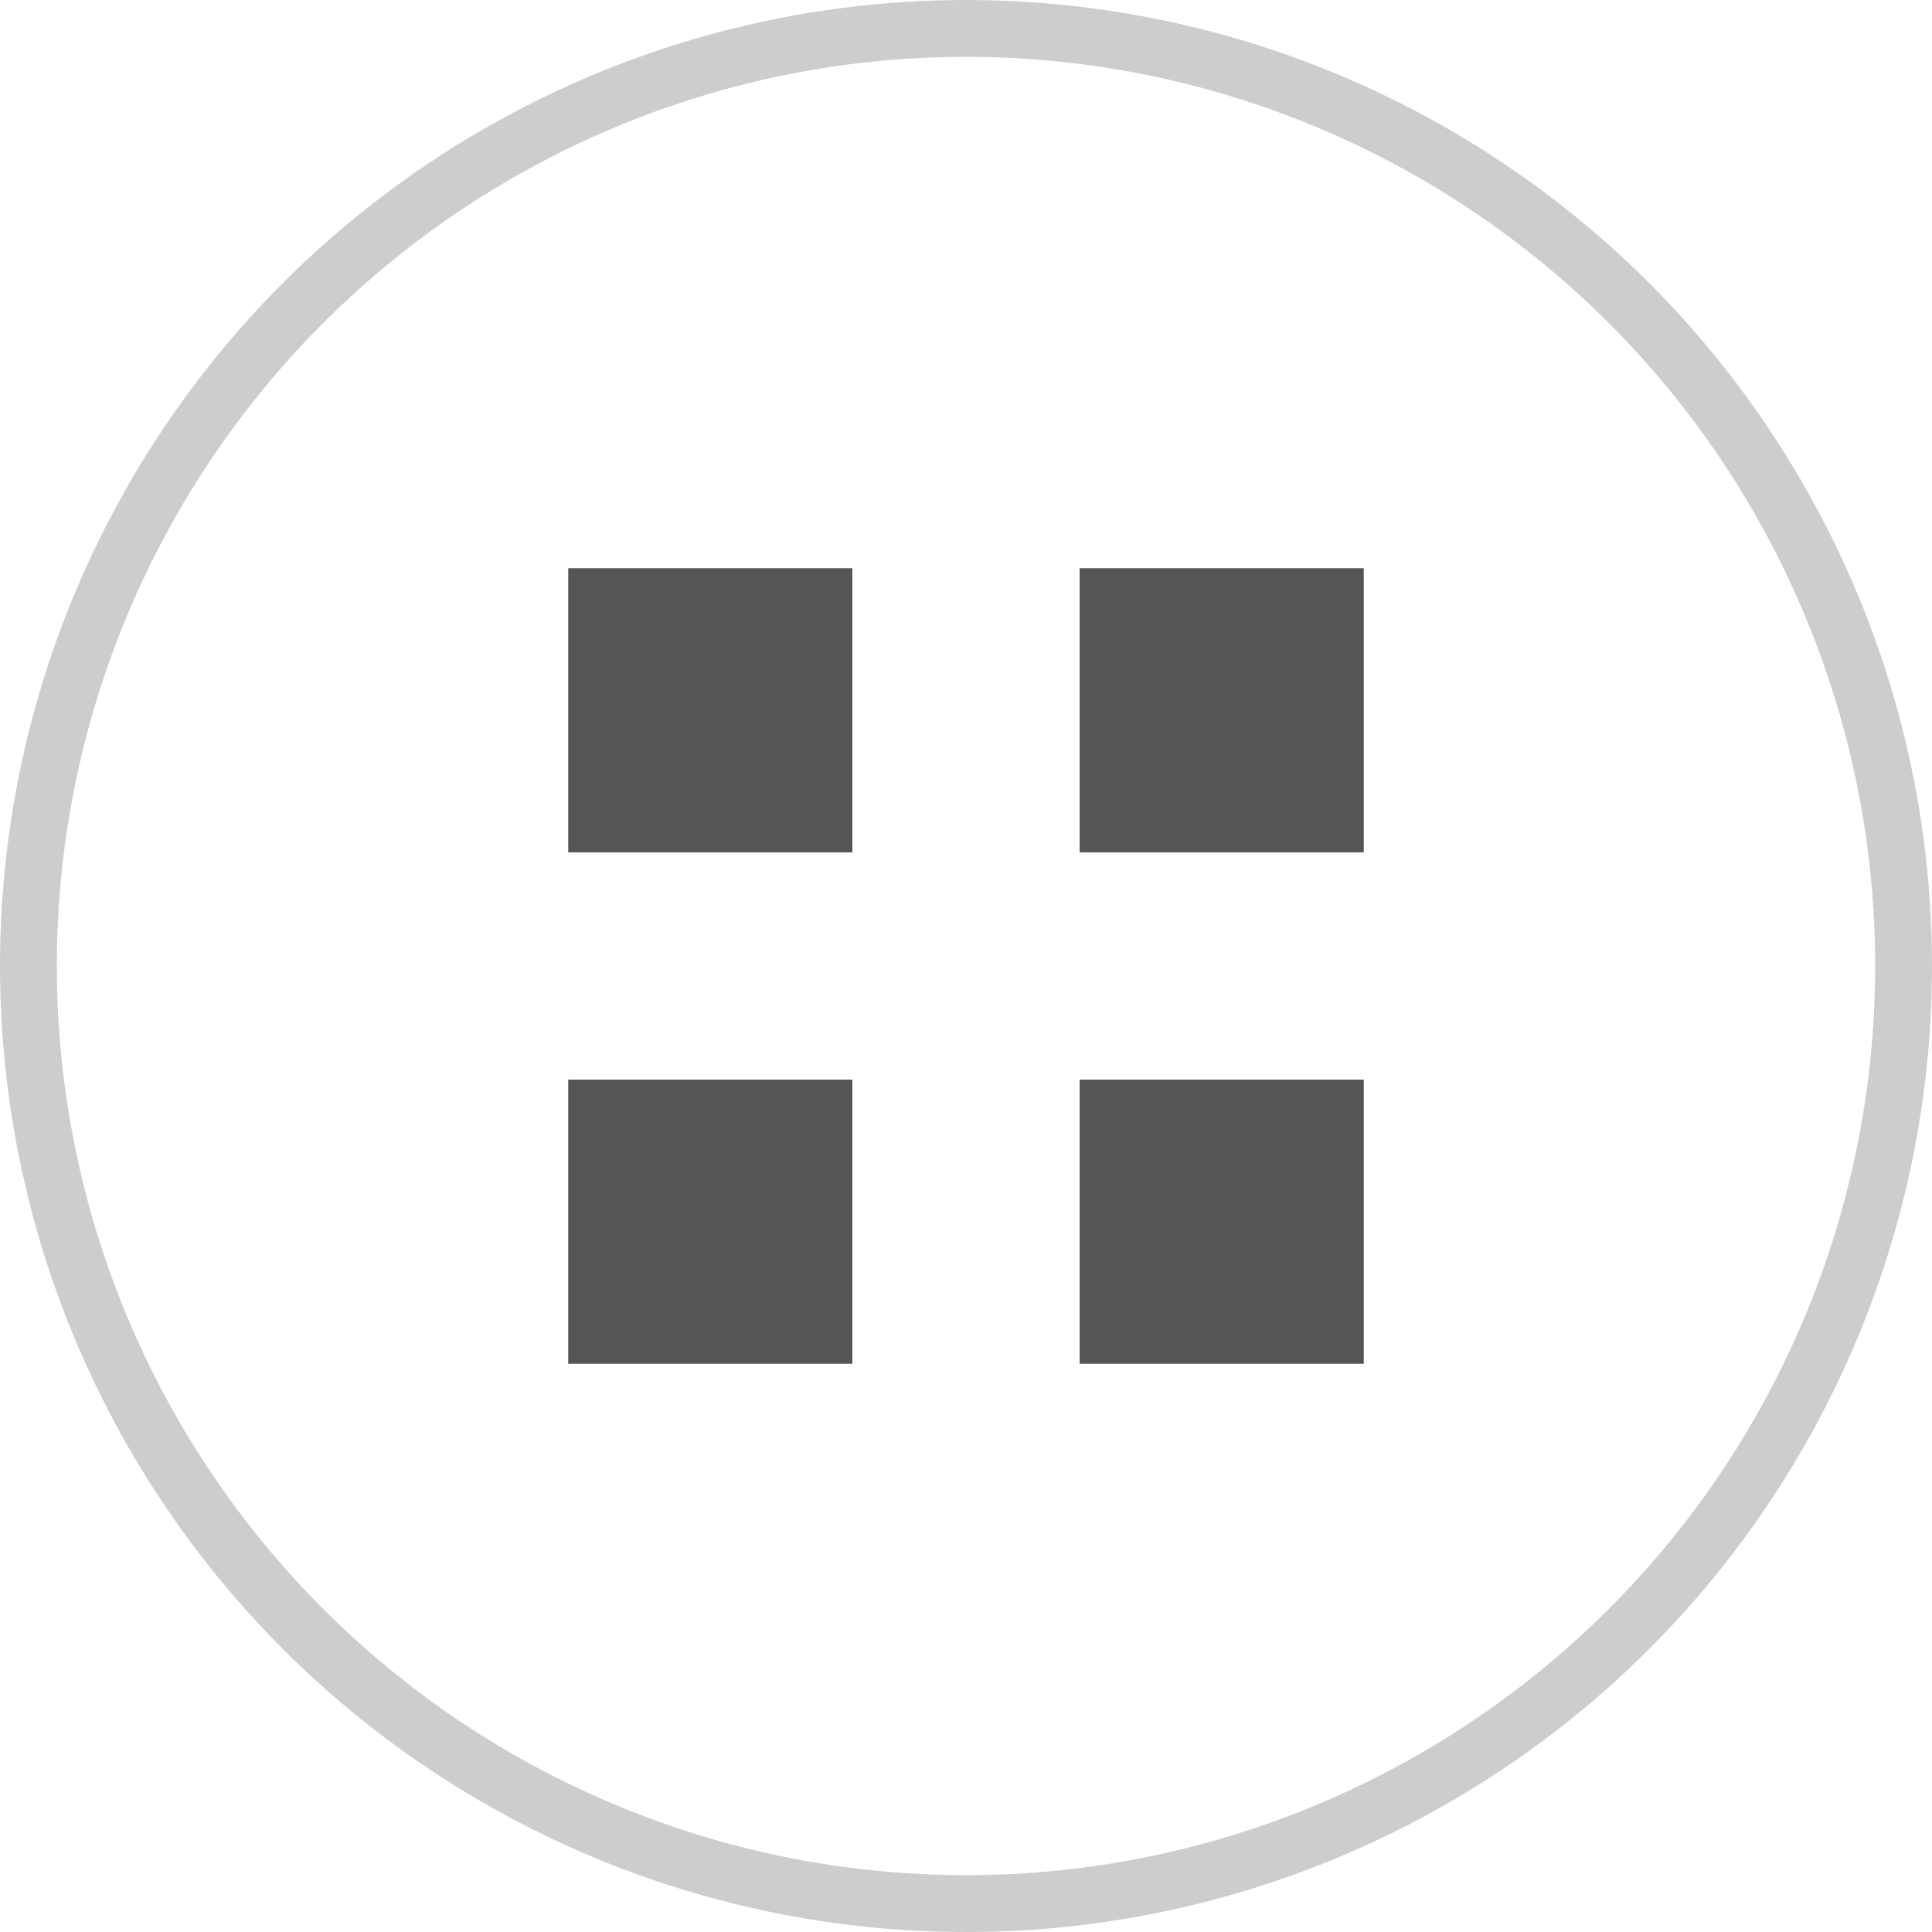
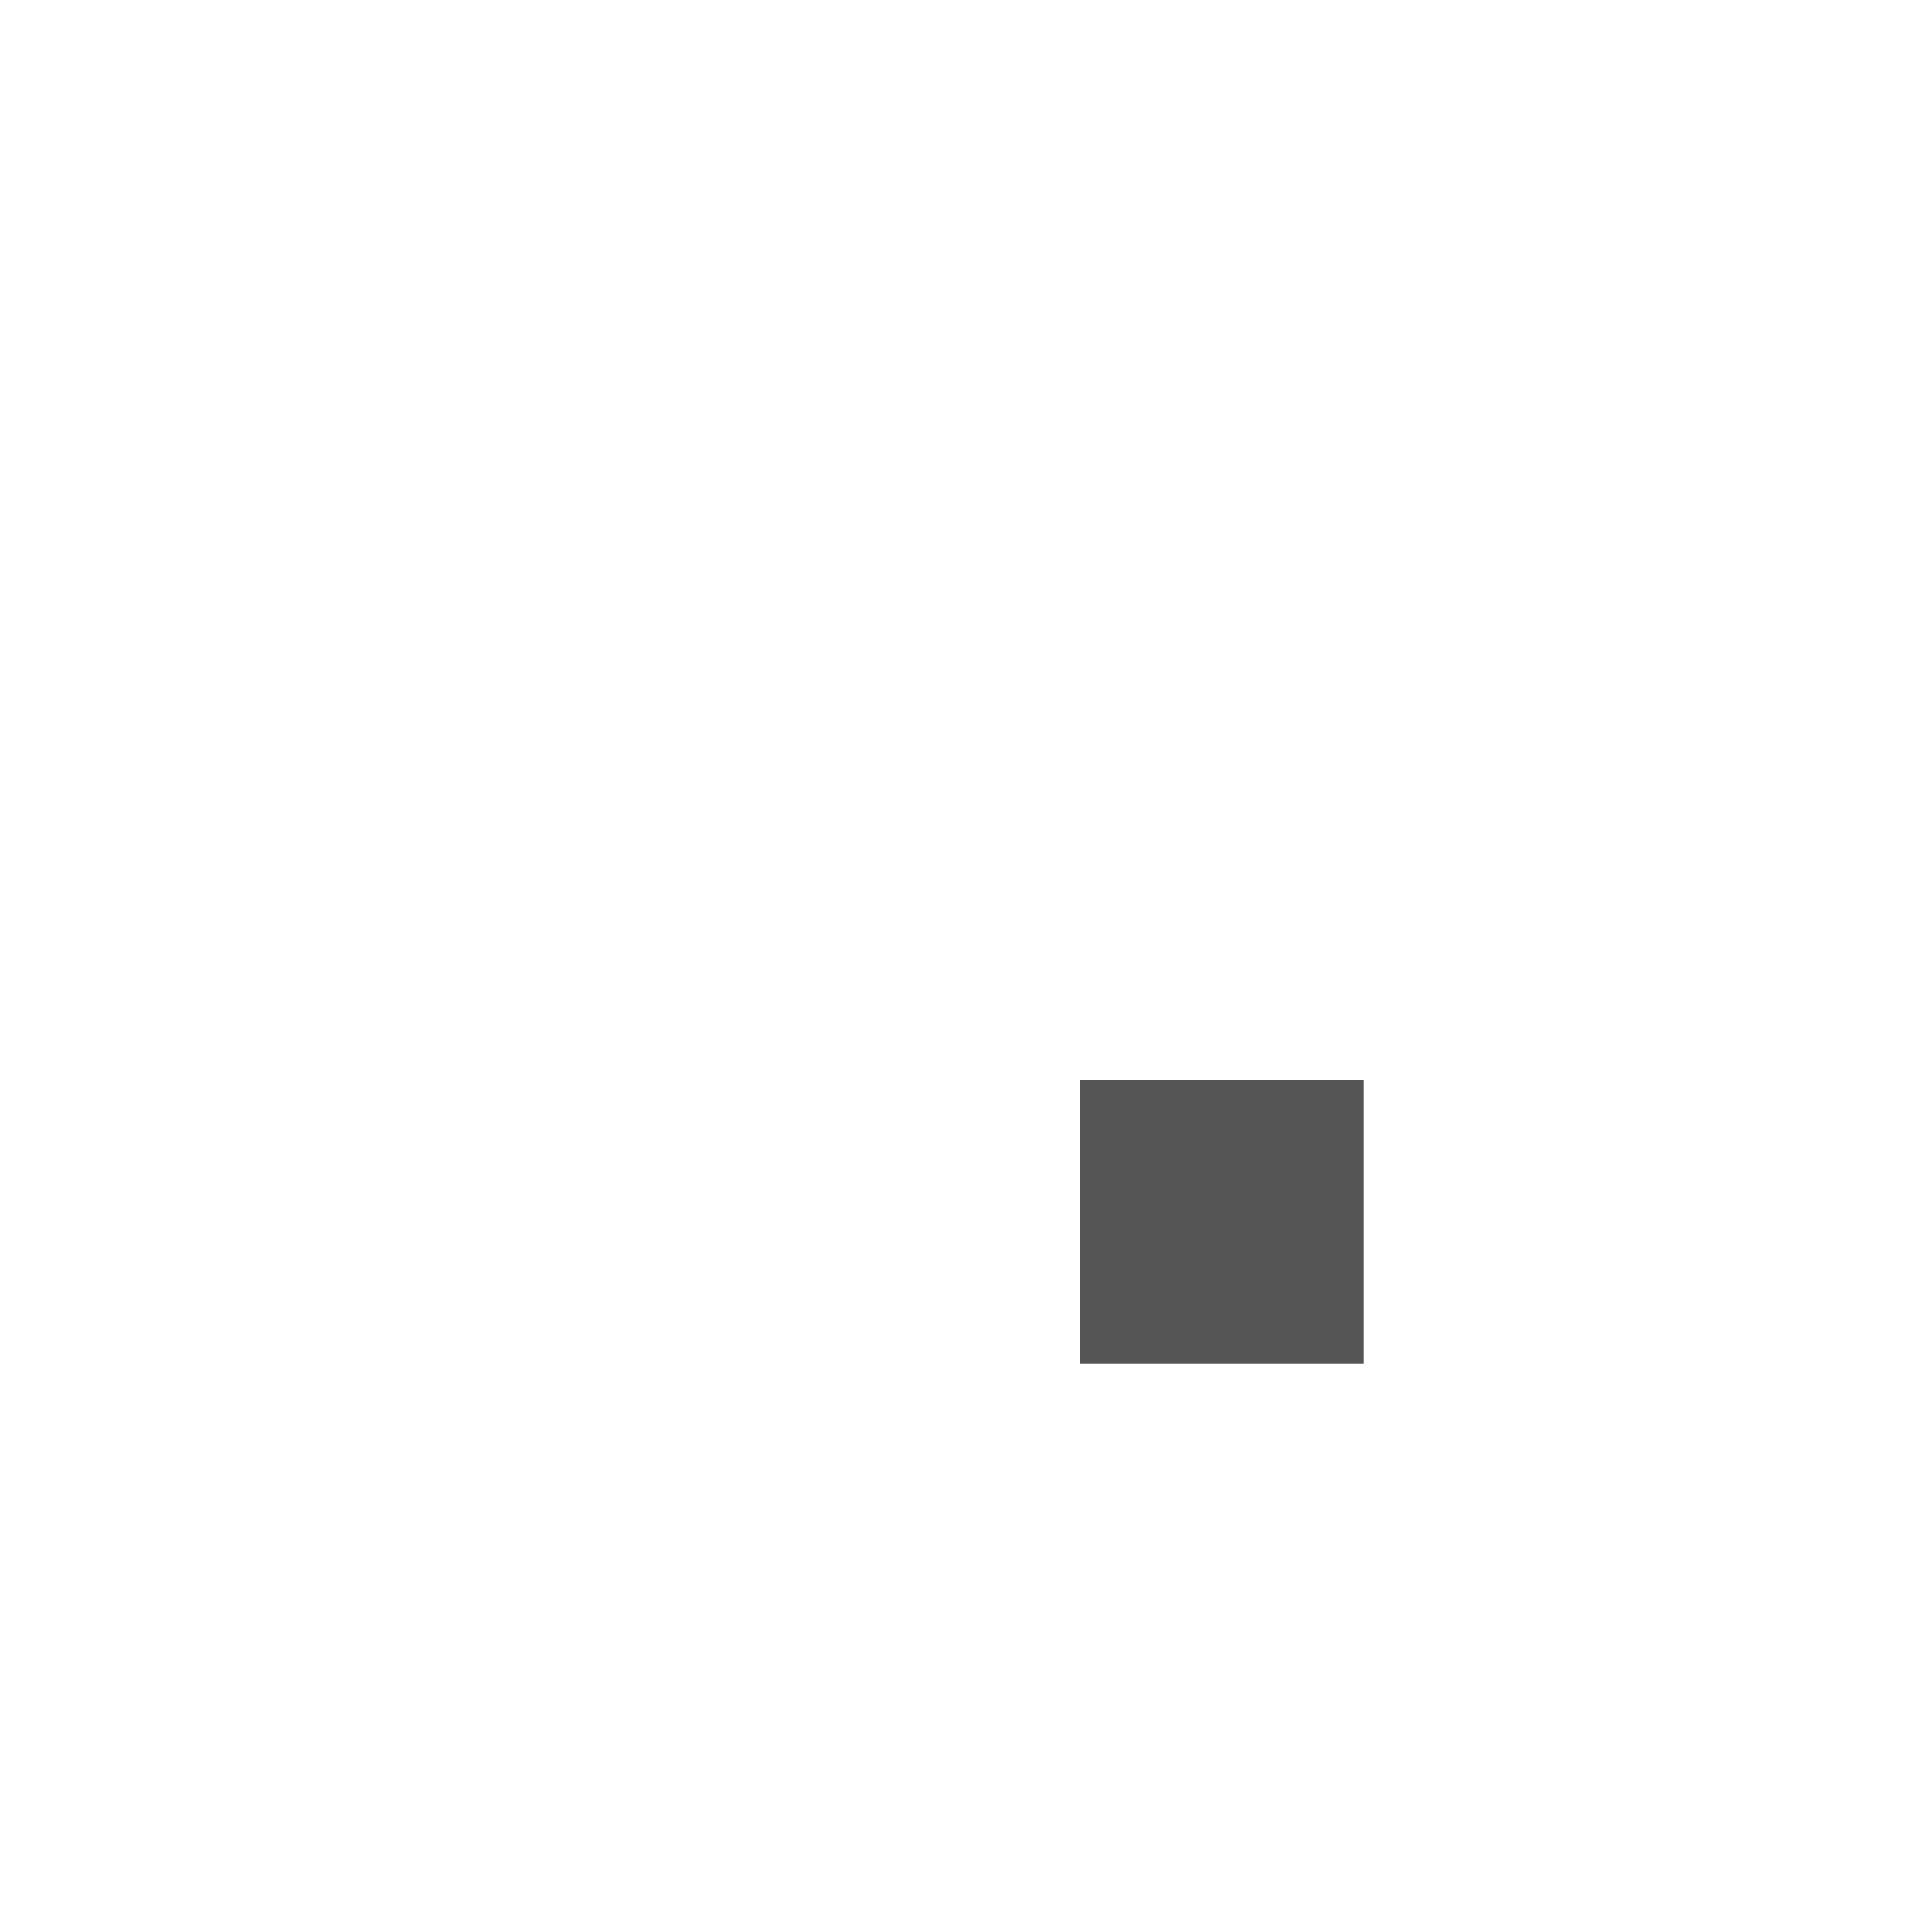
<svg xmlns="http://www.w3.org/2000/svg" width="34" height="34" viewBox="0 0 34 34" fill="none">
-   <circle cx="17" cy="17" r="16.5" stroke="#CDCDCD" />
-   <rect x="10" y="10" width="5" height="5" fill="#555555" />
-   <rect x="19" y="10" width="5" height="5" fill="#555555" />
-   <rect x="10" y="19" width="5" height="5" fill="#555555" />
  <rect x="19" y="19" width="5" height="5" fill="#555555" />
</svg>